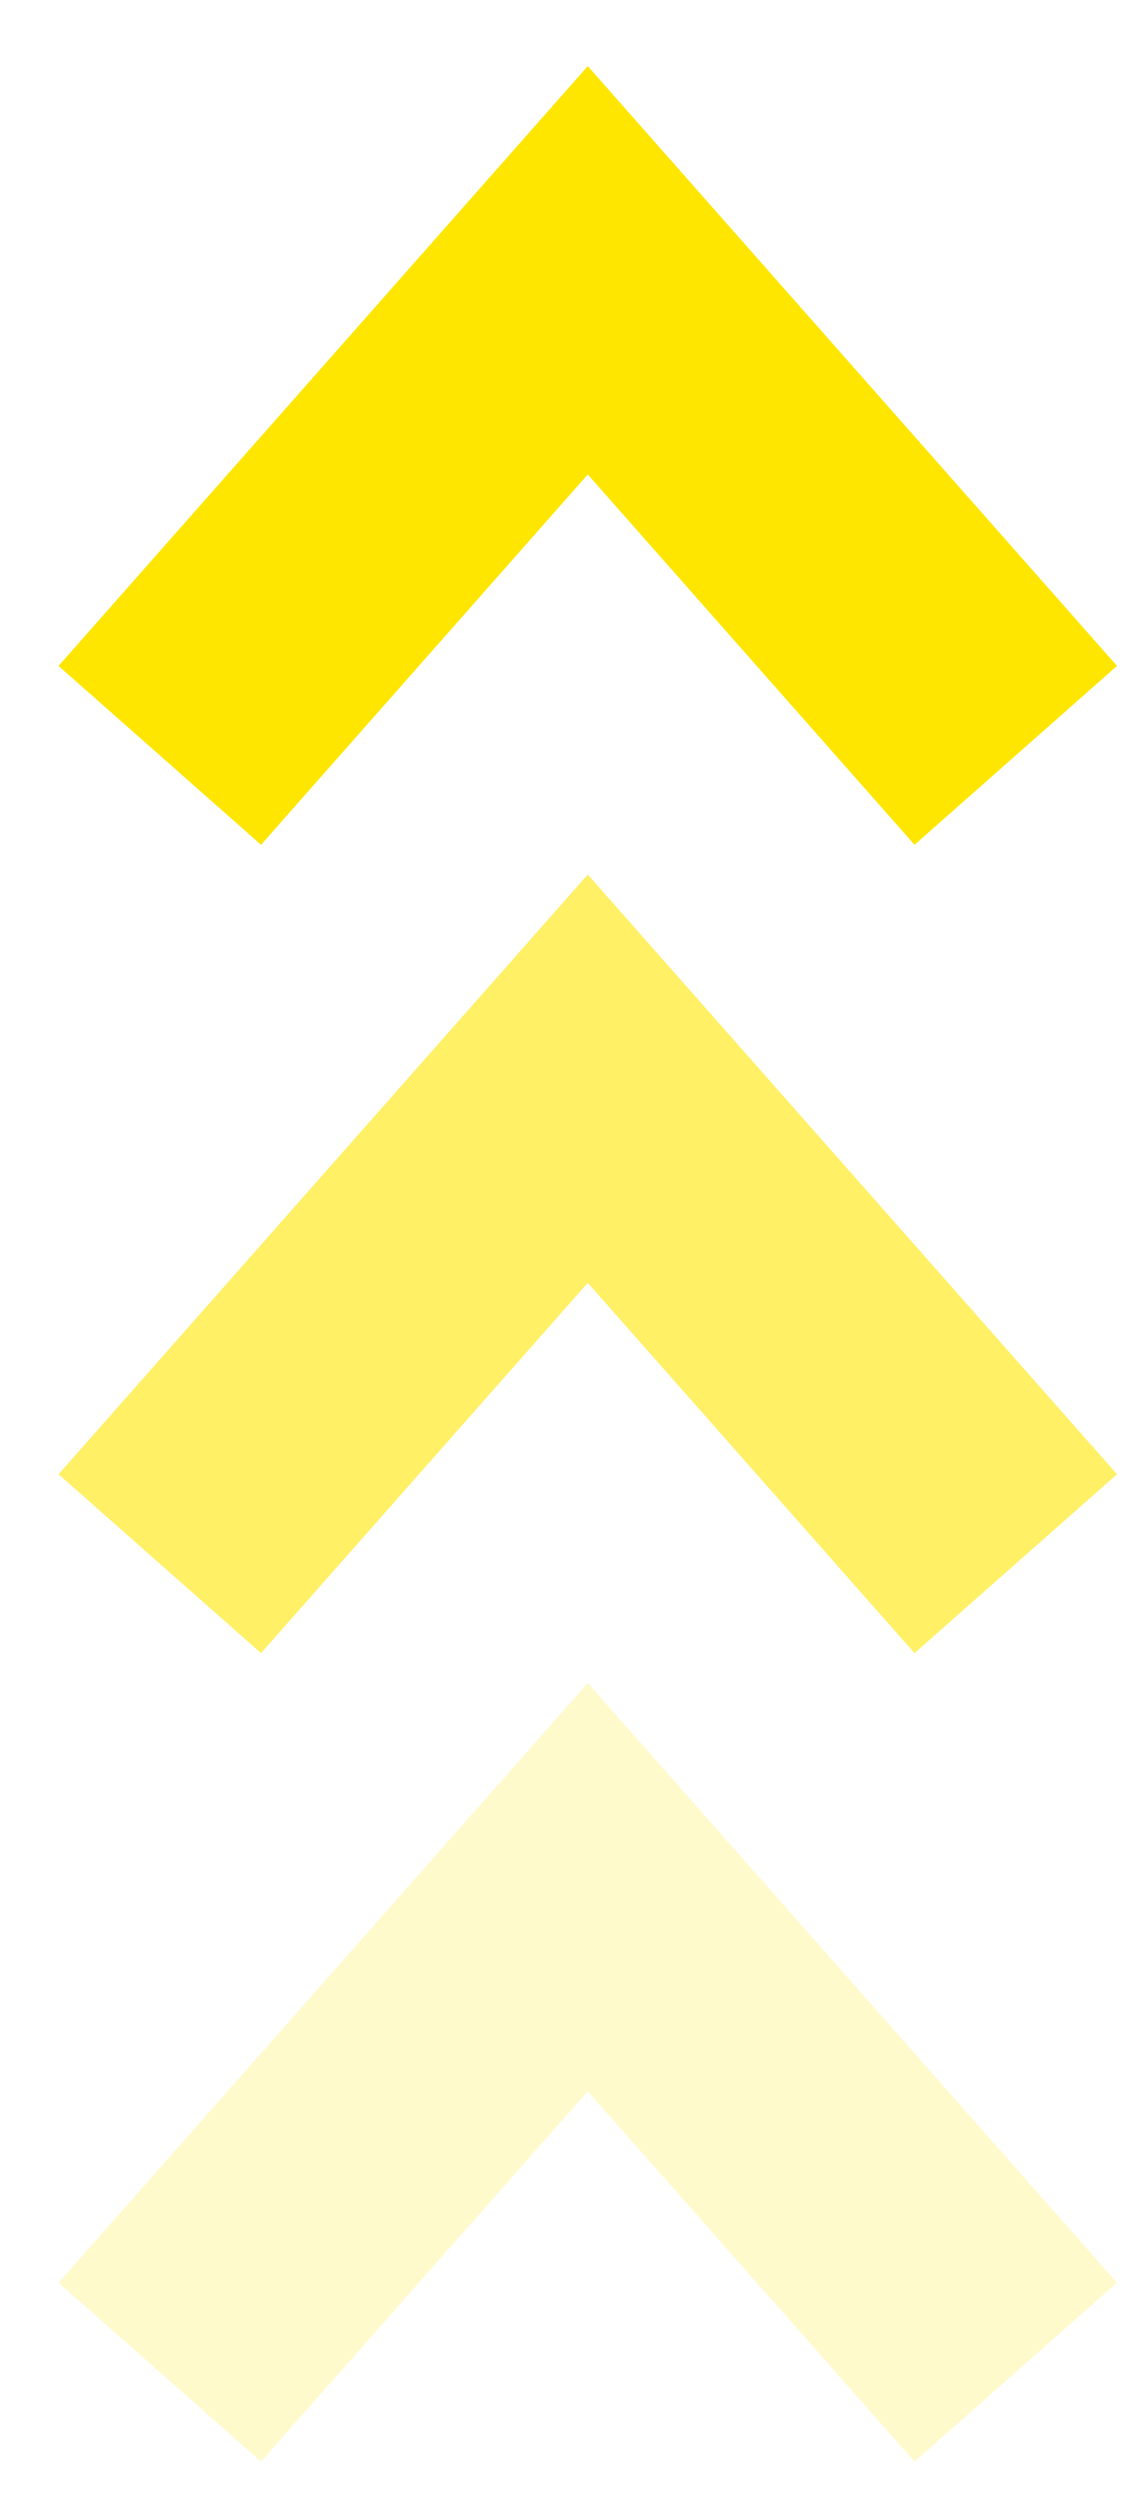
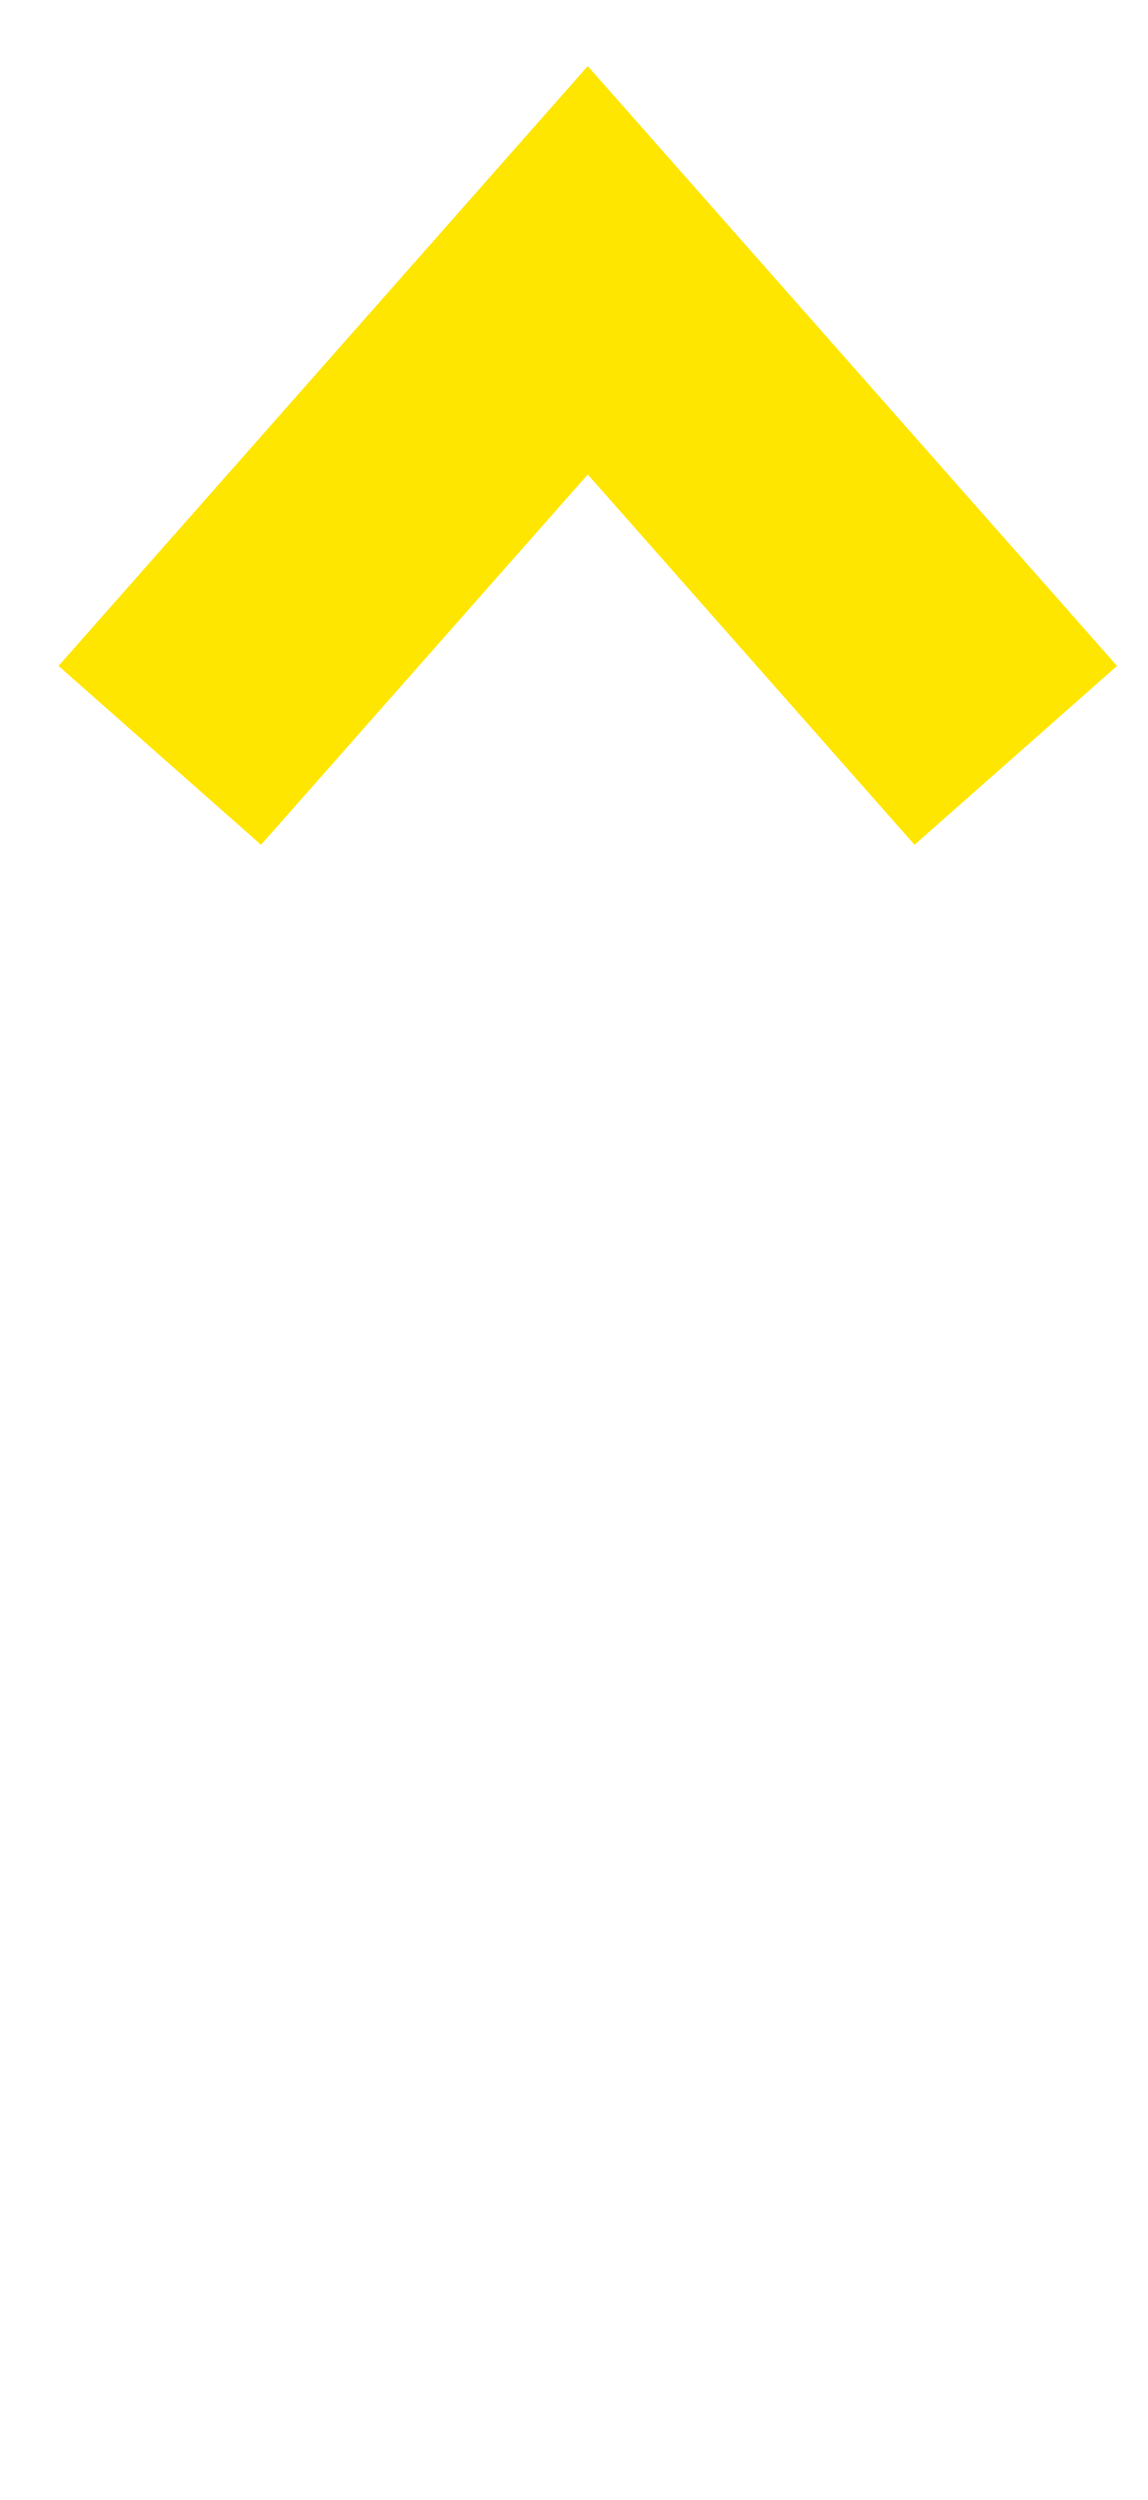
<svg xmlns="http://www.w3.org/2000/svg" width="17" height="37" viewBox="0 0 17 37" fill="none">
  <path d="M2.366 11.179L8.704 4L15.042 11.179" stroke="#FFE600" stroke-width="4" />
-   <path opacity="0.6" d="M2.366 23.142L8.704 15.964L15.042 23.142" stroke="#FFE600" stroke-width="4" />
-   <path opacity="0.2" d="M2.366 35.107L8.704 27.929L15.042 35.107" stroke="#FFE600" stroke-width="4" />
</svg>